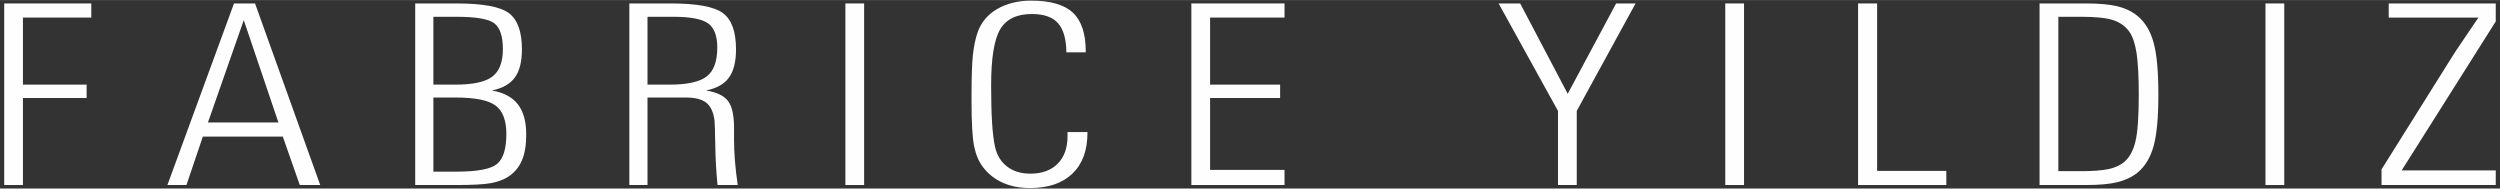
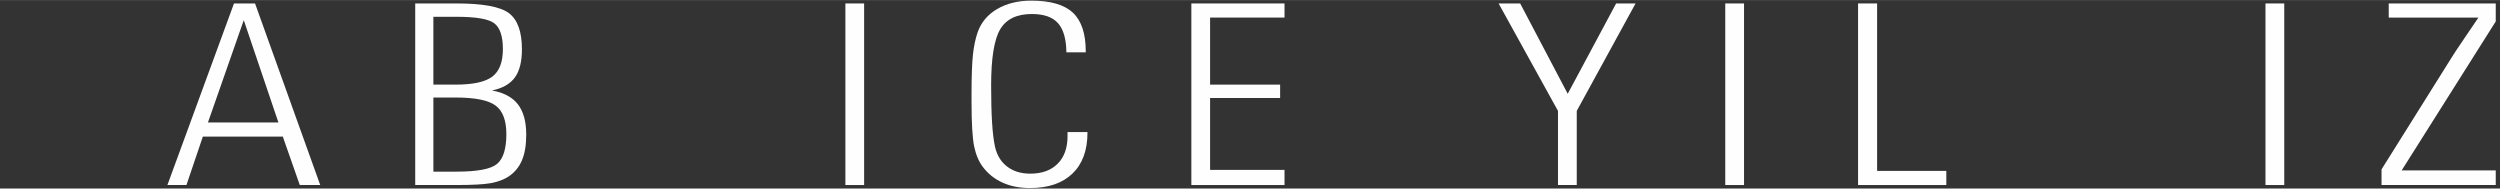
<svg xmlns="http://www.w3.org/2000/svg" xml:space="preserve" width="570px" height="43px" version="1.1" style="shape-rendering:geometricPrecision; text-rendering:geometricPrecision; image-rendering:optimizeQuality; fill-rule:evenodd; clip-rule:evenodd" viewBox="0 0 570 42.97">
  <rect x="0" y="0" width="570" height="42.97" fill="#333333" stroke="none" />
  <defs>
    <style type="text/css">
   
    .fil0 {fill:#FEFEFE;fill-rule:nonzero}
   
  </style>
  </defs>
  <g id="Layer_x0020_1">
-     <polygon class="fil0" points="0.96,42.17 0.96,0.77 20.81,0.77 20.81,3.99 5.23,3.99 5.23,19.28 19.75,19.28 19.75,22.33 5.23,22.33 5.23,42.17 " />
    <path id="_1" class="fil0" d="M47.41 27.91l16.07 0 -7.9 -23.33 -8.17 23.33zm-4.9 14.26l-4.34 0 15.18 -41.4 4.8 0 14.86 41.4 -4.66 0 -3.87 -11.04 -18.23 0 -3.74 11.04z" />
    <path id="_2" class="fil0" d="M94.67 42.17l0 -41.4 9.4 0c6,0 9.98,0.73 11.96,2.21 1.98,1.49 2.97,4.24 2.97,8.25 0,2.81 -0.54,4.96 -1.62,6.43 -1.09,1.48 -2.82,2.47 -5.22,2.95 2.7,0.48 4.67,1.54 5.93,3.17 1.26,1.63 1.89,3.92 1.89,6.88 0,2.4 -0.32,4.37 -0.99,5.91 -0.66,1.55 -1.69,2.77 -3.08,3.69 -1.07,0.69 -2.4,1.18 -3.99,1.48 -1.6,0.29 -4.21,0.43 -7.85,0.43l-9.4 0zm4.14 -22.89l5.01 0c4,0 6.81,-0.6 8.42,-1.82 1.61,-1.22 2.42,-3.31 2.42,-6.29 0,-2.9 -0.65,-4.85 -1.93,-5.85 -1.28,-1.01 -4.16,-1.51 -8.66,-1.51l-5.26 0 0 15.47zm0 19.84l5.26 0c4.8,0 7.89,-0.59 9.28,-1.78 1.4,-1.19 2.1,-3.45 2.1,-6.79 0,-3.1 -0.81,-5.27 -2.45,-6.49 -1.62,-1.23 -4.69,-1.84 -9.18,-1.84l-5.01 0 0 16.9z" />
-     <path id="_3" class="fil0" d="M156.38 22.22l-8.75 0 0 19.95 -4.14 0 0 -41.4 9.4 0c5.99,0 9.97,0.73 11.95,2.21 1.99,1.49 2.97,4.24 2.97,8.25 0,2.83 -0.54,4.99 -1.62,6.46 -1.08,1.48 -2.82,2.45 -5.22,2.92 2.4,0.39 4.07,1.18 4.99,2.37 0.93,1.19 1.4,3.25 1.4,6.19l0 2.64c0,1.55 0.07,3.19 0.21,4.92 0.14,1.72 0.35,3.53 0.63,5.44l-4.6 0c-0.29,-2.88 -0.47,-5.94 -0.52,-9.19 -0.06,-3.25 -0.11,-5.06 -0.16,-5.44 -0.23,-1.92 -0.85,-3.29 -1.85,-4.11 -1.01,-0.81 -2.57,-1.21 -4.69,-1.21zm-8.75 -2.94l5.01 0c4.05,0 6.89,-0.62 8.49,-1.87 1.61,-1.24 2.41,-3.44 2.41,-6.58 0,-2.66 -0.69,-4.49 -2.07,-5.5 -1.38,-1.01 -4.03,-1.52 -7.97,-1.52l-5.87 0 0 15.47z" />
    <polygon id="_4" class="fil0" points="192.75,42.17 192.75,0.77 197.02,0.77 197.02,42.17 " />
    <path id="_5" class="fil0" d="M243.4 30.09l4.54 0 0 0.18c0,3.99 -1.14,7.1 -3.42,9.29 -2.28,2.2 -5.51,3.3 -9.68,3.3 -2.36,0 -4.44,-0.41 -6.26,-1.24 -1.82,-0.82 -3.32,-2.02 -4.5,-3.59 -0.95,-1.26 -1.6,-2.84 -1.99,-4.75 -0.38,-1.92 -0.58,-5.29 -0.58,-10.1l0 -1.6c0,-4.15 0.11,-7.2 0.32,-9.15 0.22,-1.95 0.57,-3.63 1.06,-5.05 0.79,-2.27 2.27,-4.05 4.43,-5.32 2.17,-1.28 4.77,-1.93 7.8,-1.93 4.37,0 7.53,0.91 9.49,2.74 1.96,1.83 2.94,4.77 2.94,8.83l0 0.22 -4.41 0c-0.04,-3.06 -0.68,-5.28 -1.93,-6.67 -1.24,-1.38 -3.22,-2.07 -5.96,-2.07 -3.42,0 -5.82,1.16 -7.2,3.48 -1.38,2.32 -2.07,6.58 -2.07,12.8 0,3.33 0.07,6.14 0.21,8.42 0.14,2.28 0.36,4.11 0.66,5.5 0.43,1.97 1.35,3.49 2.76,4.57 1.41,1.09 3.18,1.63 5.29,1.63 2.65,0 4.74,-0.75 6.25,-2.27 1.5,-1.51 2.25,-3.61 2.25,-6.29l0 -0.93z" />
    <polygon id="_6" class="fil0" points="292.87,42.17 271.63,42.17 271.63,0.77 292.87,0.77 292.87,3.99 275.9,3.99 275.9,19.28 291.87,19.28 291.87,22.33 275.9,22.33 275.9,38.72 292.87,38.72 " />
    <polygon id="_7" class="fil0" points="355.22,42.17 355.22,25.27 341.68,0.77 346.6,0.77 357.44,21.37 368.48,0.77 372.91,0.77 359.5,25.27 359.5,42.17 " />
    <polygon id="_8" class="fil0" points="393.36,42.17 393.36,0.77 397.64,0.77 397.64,42.17 " />
    <polygon id="_9" class="fil0" points="423.64,42.17 423.64,0.77 427.98,0.77 427.98,38.95 443.76,38.95 443.76,42.17 " />
-     <path id="_10" class="fil0" d="M469.3 39.01l5.32 0c2.57,0 4.58,-0.16 6.06,-0.46 1.48,-0.32 2.65,-0.83 3.53,-1.54 1.26,-1.03 2.15,-2.6 2.66,-4.73 0.52,-2.13 0.77,-5.68 0.77,-10.69 0,-4.08 -0.17,-7.22 -0.49,-9.42 -0.34,-2.2 -0.88,-3.83 -1.63,-4.91 -0.89,-1.26 -2.12,-2.16 -3.67,-2.67 -1.55,-0.52 -3.96,-0.78 -7.23,-0.78l-5.32 0 0 35.2zm-4.28 -38.24l10.6 0c3.03,0 5.43,0.22 7.2,0.66 1.76,0.44 3.26,1.16 4.51,2.17 1.73,1.42 2.96,3.44 3.68,6.06 0.74,2.63 1.1,6.6 1.1,11.93 0,5.26 -0.37,9.18 -1.11,11.78 -0.73,2.59 -1.96,4.59 -3.67,5.99 -1.25,1 -2.75,1.71 -4.51,2.15 -1.77,0.44 -4.17,0.66 -7.2,0.66l-10.6 0 0 -41.4z" />
    <polygon id="_11" class="fil0" points="516.53,42.17 516.53,0.77 520.81,0.77 520.81,42.17 " />
    <path id="_12" class="fil0" d="M542.99 42.17l0 -3.57 15.92 -25.4c0.22,-0.4 1.35,-2.11 3.41,-5.14l2.76 -4.07 -20.45 0 0 -3.22 24.4 0 0 4.1 -21.45 33.96 21.45 0 0 3.34 -26.04 0z" />
  </g>
</svg>